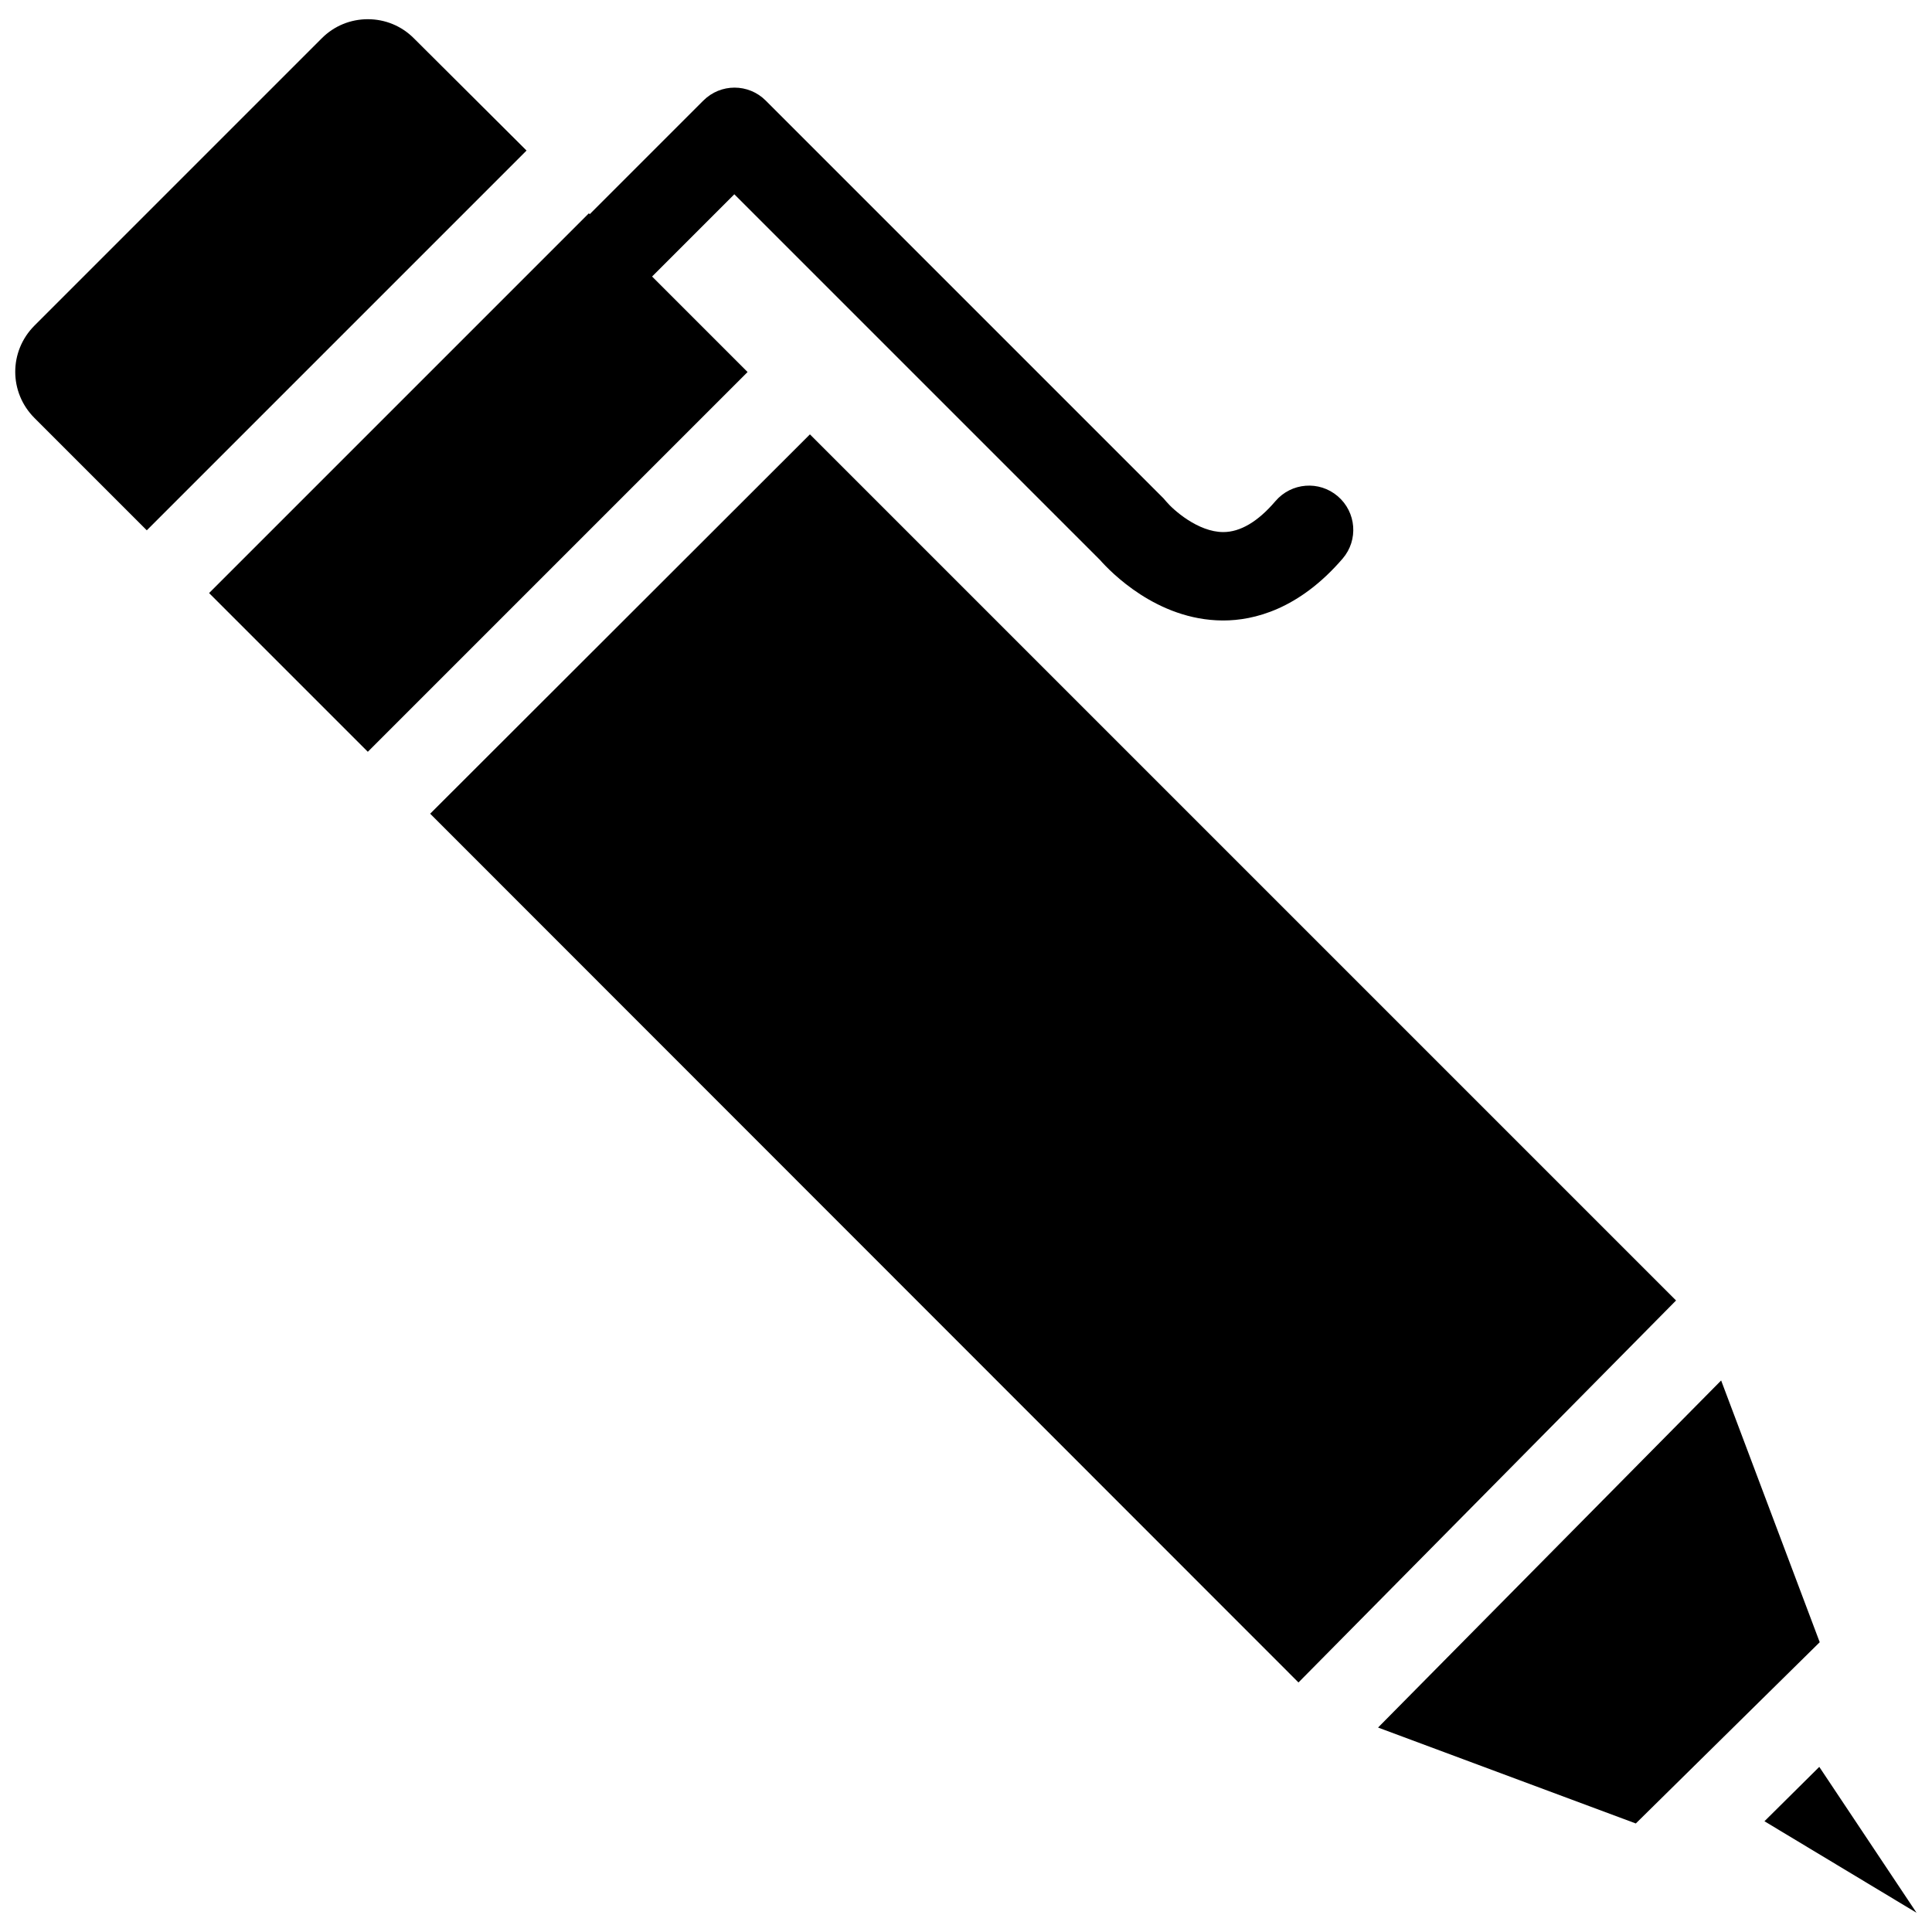
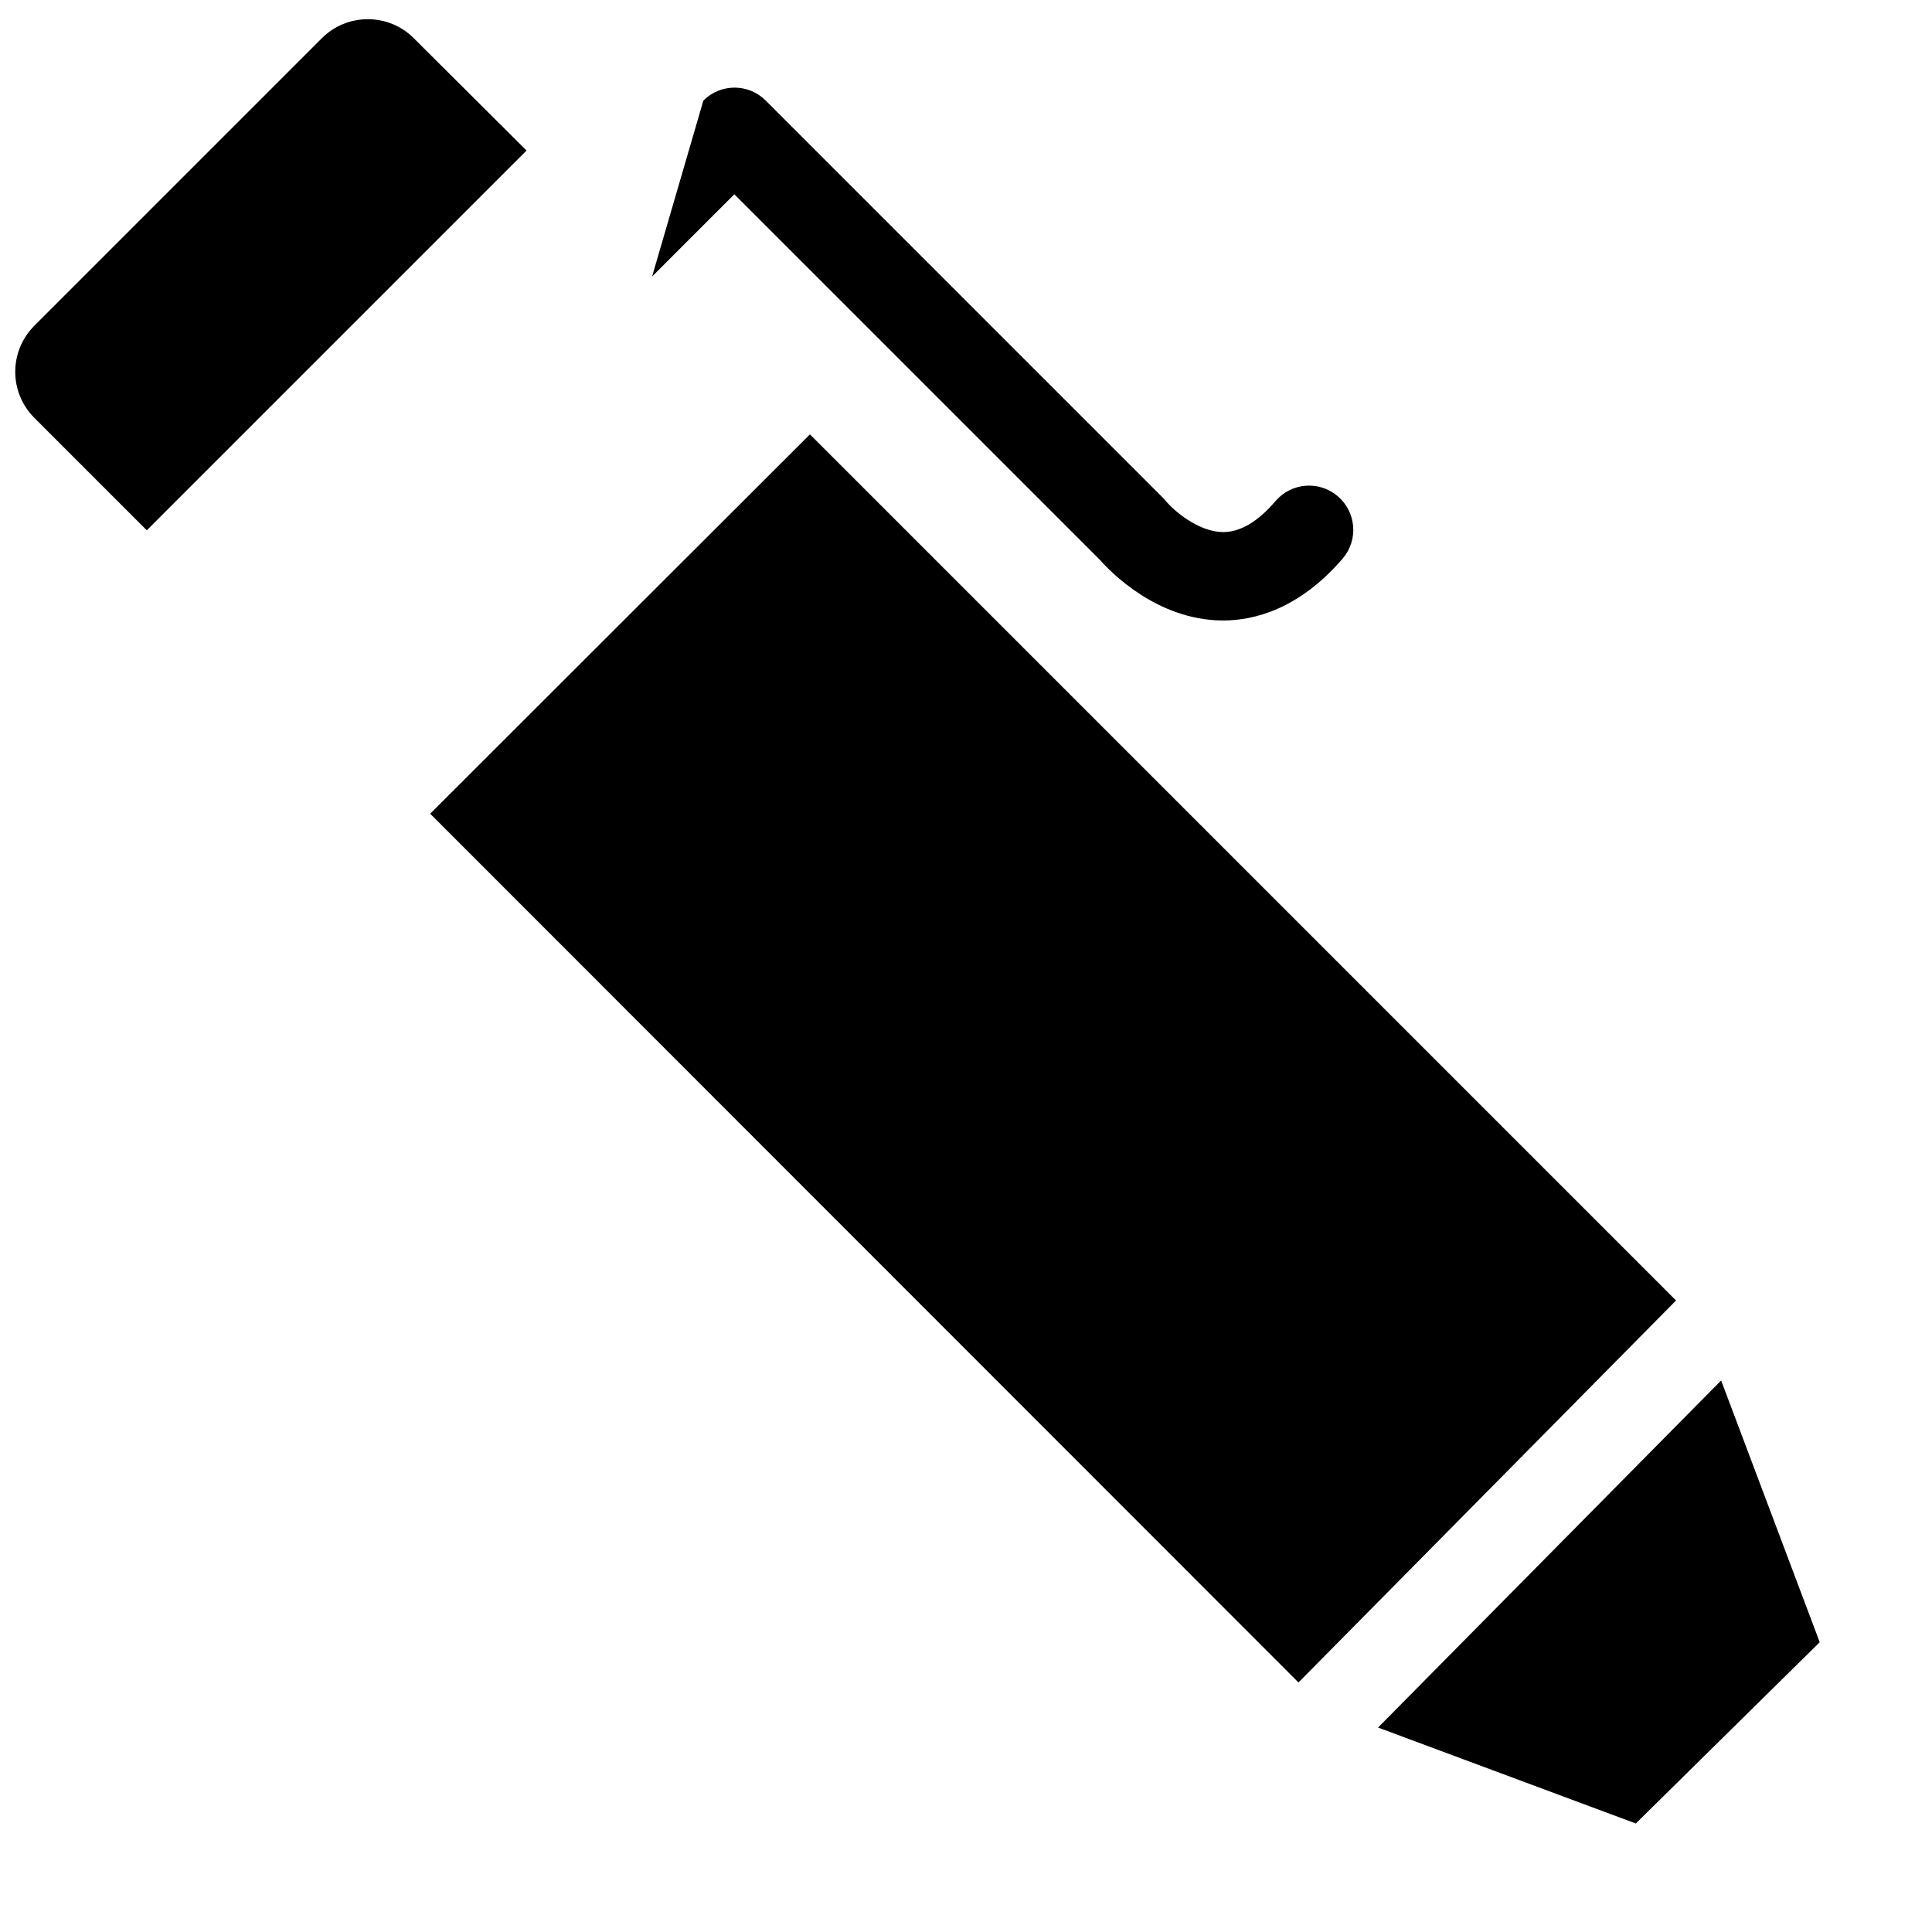
<svg xmlns="http://www.w3.org/2000/svg" width="800px" height="800px" version="1.1" viewBox="144 144 512 512">
  <defs>
    <clipPath id="b">
      <path d="m148.09 149h135.91v136h-135.91z" />
    </clipPath>
    <clipPath id="a">
      <path d="m611 612h40.902v39h-40.902z" />
    </clipPath>
  </defs>
  <g clip-path="url(#b)">
    <path d="m253.66 154.13c-3.281-3.281-7.617-5.039-12.184-5.039-4.57 0-8.906 1.758-12.184 5.039l-76.156 76.156c-6.797 6.797-6.797 17.691 0 24.488l29.762 29.762 100.64-100.64z" />
  </g>
  <path d="m358.64 259.11-100.64 100.53 230.11 230.23 100.06-101.23z" />
-   <path d="m316.81 217.28 21.793-21.793 96.895 96.895c2.695 3.047 14.996 15.934 32.453 16.051h0.234c8.086 0 20.035-2.93 31.633-16.402 4.219-4.922 3.633-12.301-1.289-16.52s-12.301-3.633-16.52 1.289c-4.688 5.508-9.375 8.203-13.824 8.203-6.68 0-13.238-5.859-15.113-8.086-0.234-0.234-0.469-0.586-0.703-0.82l-105.45-105.45c-4.57-4.57-11.949-4.57-16.52 0l-30.113 30.113-0.234-0.234-100.64 100.64 42.062 42.062 100.64-100.64z" />
+   <path d="m316.81 217.28 21.793-21.793 96.895 96.895c2.695 3.047 14.996 15.934 32.453 16.051h0.234c8.086 0 20.035-2.93 31.633-16.402 4.219-4.922 3.633-12.301-1.289-16.52s-12.301-3.633-16.52 1.289c-4.688 5.508-9.375 8.203-13.824 8.203-6.68 0-13.238-5.859-15.113-8.086-0.234-0.234-0.469-0.586-0.703-0.82l-105.45-105.45c-4.57-4.57-11.949-4.57-16.52 0z" />
  <path d="m600.12 509.84-90.922 91.977 68.309 25.422 48.738-48.035z" />
  <g clip-path="url(#a)">
-     <path d="m626.13 612.24-14.531 14.41 40.305 24.254z" />
-   </g>
+     </g>
</svg>